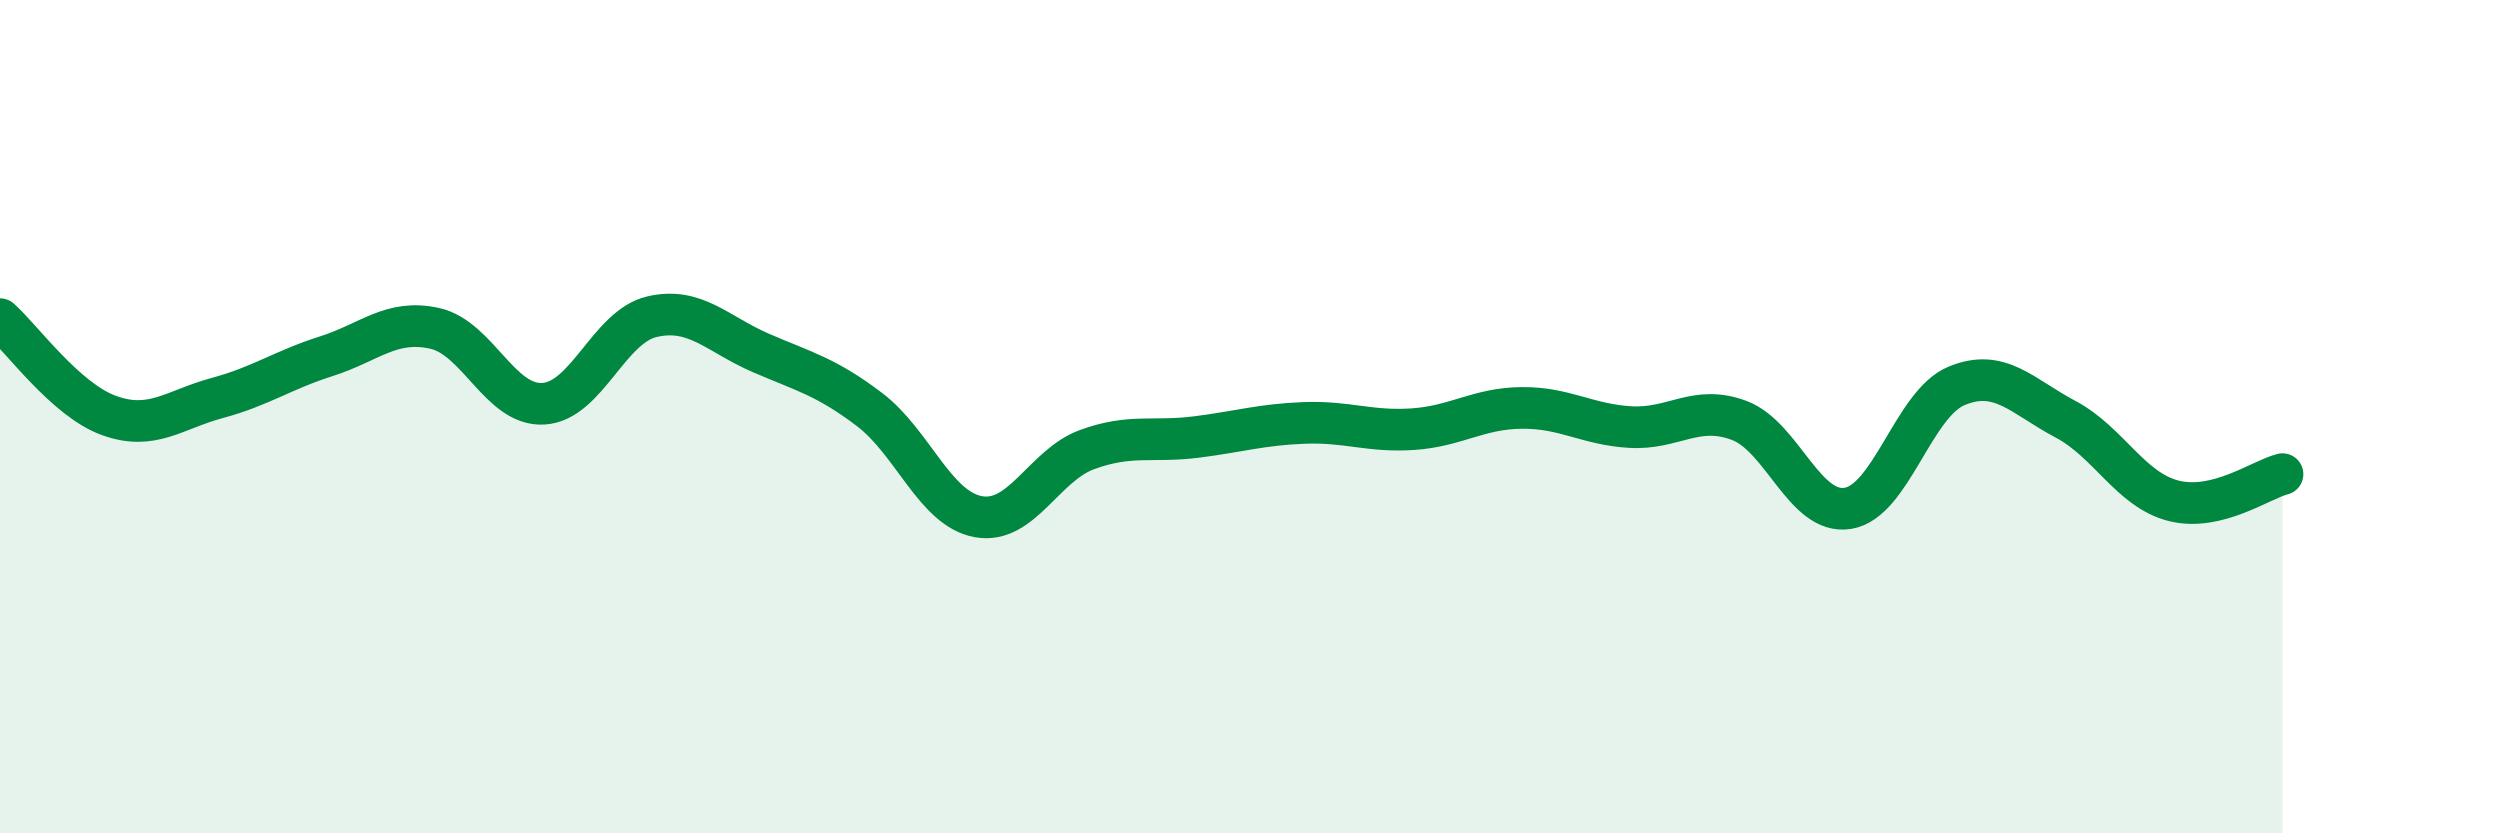
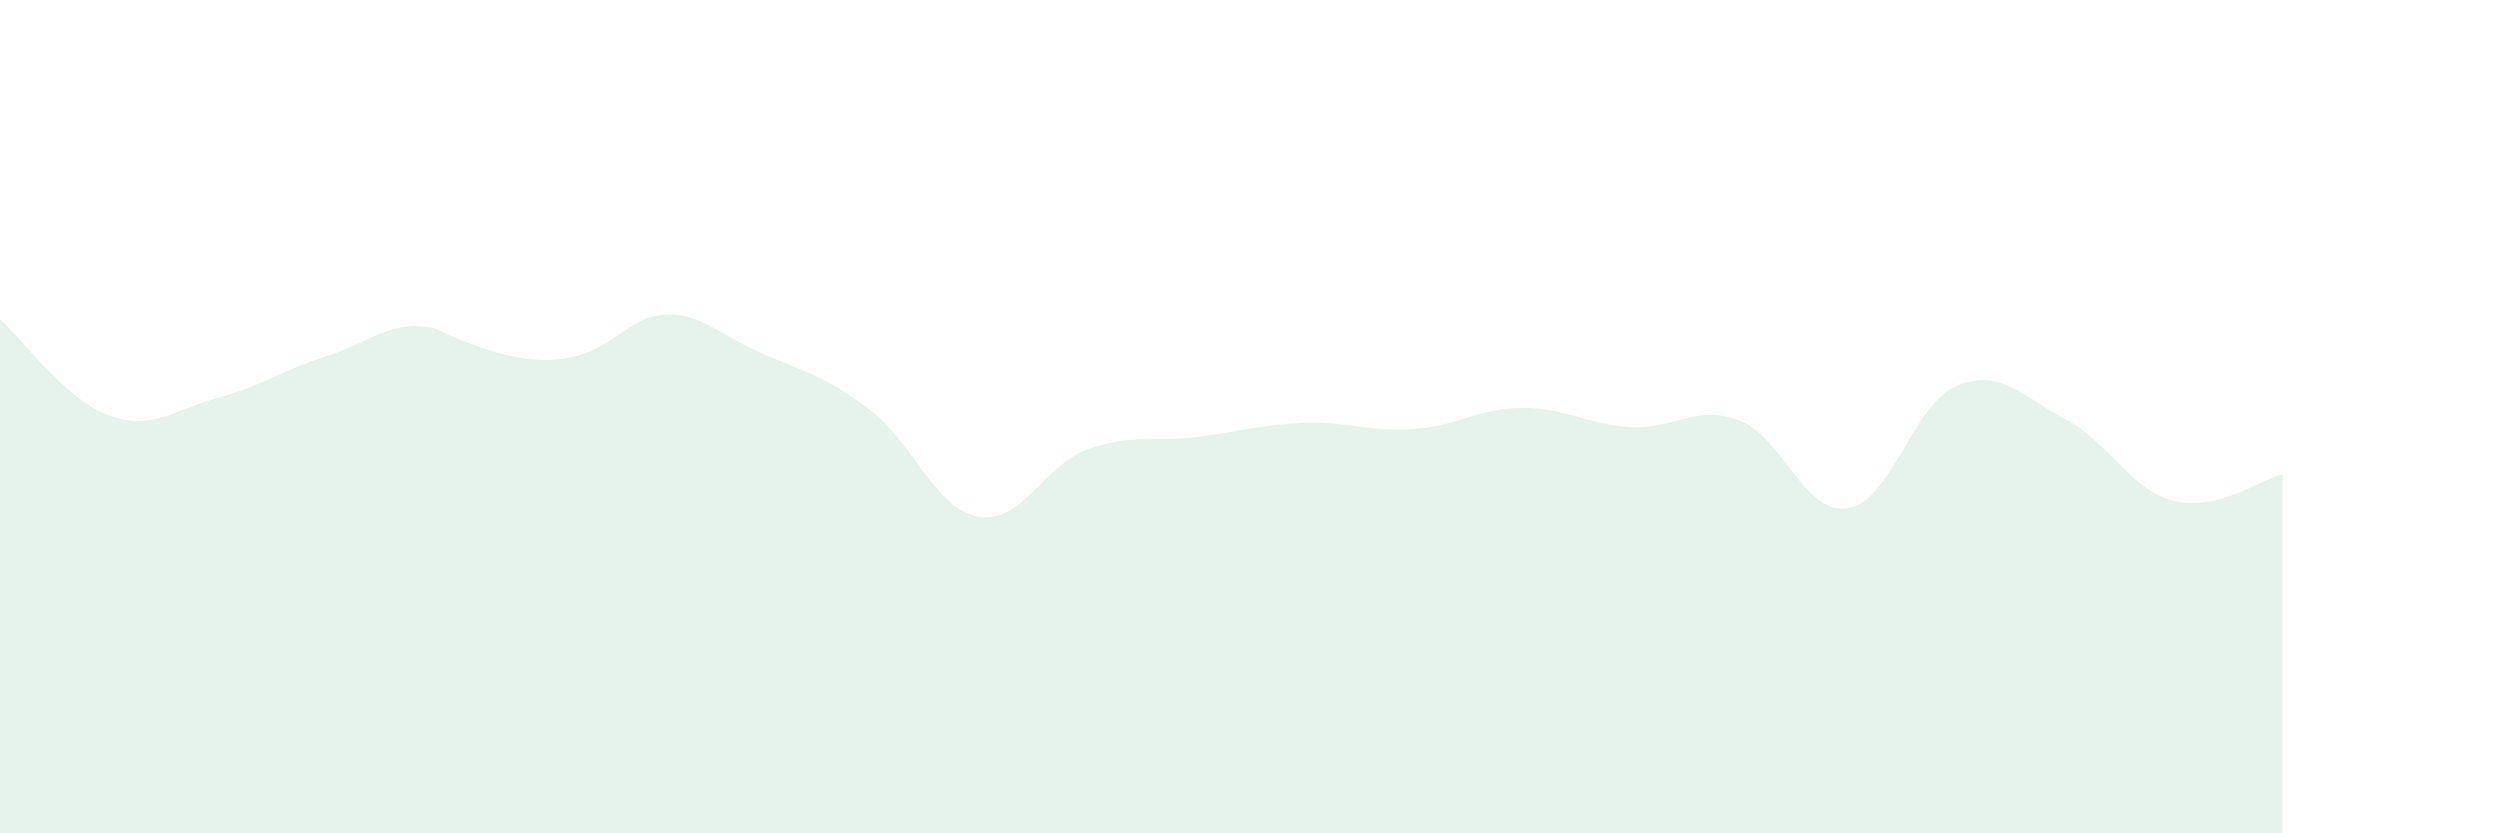
<svg xmlns="http://www.w3.org/2000/svg" width="60" height="20" viewBox="0 0 60 20">
-   <path d="M 0,7.66 C 0.52,8.12 1.57,9.59 2.61,9.97 C 3.65,10.35 4.18,9.83 5.22,9.55 C 6.26,9.27 6.79,8.88 7.83,8.55 C 8.87,8.22 9.39,7.65 10.43,7.88 C 11.47,8.11 12,9.75 13.04,9.69 C 14.08,9.63 14.61,7.84 15.65,7.6 C 16.69,7.36 17.22,8.02 18.26,8.47 C 19.3,8.92 19.83,9.04 20.87,9.83 C 21.91,10.62 22.44,12.21 23.48,12.4 C 24.52,12.59 25.05,11.17 26.09,10.79 C 27.13,10.41 27.66,10.62 28.7,10.49 C 29.74,10.36 30.26,10.19 31.3,10.15 C 32.34,10.11 32.87,10.37 33.91,10.3 C 34.95,10.23 35.48,9.8 36.52,9.79 C 37.56,9.78 38.09,10.19 39.13,10.25 C 40.17,10.31 40.7,9.7 41.74,10.09 C 42.78,10.48 43.31,12.37 44.35,12.2 C 45.39,12.03 45.92,9.69 46.96,9.26 C 48,8.83 48.53,9.51 49.57,10.06 C 50.61,10.61 51.13,11.76 52.17,12.02 C 53.21,12.28 54.26,11.51 54.78,11.38L54.78 20L0 20Z" fill="#008740" opacity="0.1" stroke-linecap="round" stroke-linejoin="round" />
-   <path d="M 0,7.66 C 0.52,8.12 1.57,9.59 2.61,9.97 C 3.65,10.35 4.18,9.83 5.22,9.55 C 6.26,9.27 6.79,8.88 7.83,8.55 C 8.87,8.22 9.39,7.65 10.43,7.88 C 11.47,8.11 12,9.75 13.04,9.69 C 14.08,9.63 14.61,7.84 15.65,7.6 C 16.69,7.36 17.22,8.02 18.26,8.47 C 19.3,8.92 19.83,9.04 20.87,9.83 C 21.91,10.62 22.44,12.21 23.48,12.4 C 24.52,12.59 25.05,11.17 26.09,10.79 C 27.13,10.41 27.66,10.62 28.7,10.49 C 29.74,10.36 30.26,10.19 31.3,10.15 C 32.34,10.11 32.87,10.37 33.91,10.3 C 34.95,10.23 35.48,9.8 36.52,9.79 C 37.56,9.78 38.09,10.19 39.13,10.25 C 40.17,10.31 40.7,9.7 41.74,10.09 C 42.78,10.48 43.31,12.37 44.35,12.2 C 45.39,12.03 45.92,9.69 46.96,9.26 C 48,8.83 48.53,9.51 49.57,10.06 C 50.61,10.61 51.13,11.76 52.17,12.02 C 53.21,12.28 54.26,11.51 54.78,11.38" stroke="#008740" stroke-width="1" fill="none" stroke-linecap="round" stroke-linejoin="round" />
+   <path d="M 0,7.66 C 0.52,8.12 1.57,9.59 2.61,9.97 C 3.65,10.35 4.18,9.83 5.22,9.55 C 6.26,9.27 6.79,8.88 7.83,8.55 C 8.87,8.22 9.39,7.65 10.43,7.88 C 14.08,9.63 14.61,7.84 15.65,7.6 C 16.69,7.36 17.22,8.02 18.26,8.47 C 19.3,8.92 19.83,9.04 20.87,9.83 C 21.91,10.62 22.44,12.21 23.48,12.4 C 24.52,12.59 25.05,11.17 26.09,10.79 C 27.13,10.41 27.66,10.62 28.7,10.49 C 29.74,10.36 30.26,10.19 31.3,10.15 C 32.34,10.11 32.87,10.37 33.91,10.3 C 34.95,10.23 35.48,9.8 36.52,9.79 C 37.56,9.78 38.09,10.19 39.13,10.25 C 40.17,10.31 40.7,9.7 41.74,10.09 C 42.78,10.48 43.31,12.37 44.35,12.2 C 45.39,12.03 45.92,9.69 46.96,9.26 C 48,8.83 48.53,9.51 49.57,10.06 C 50.61,10.61 51.13,11.76 52.17,12.02 C 53.21,12.28 54.26,11.51 54.78,11.38L54.78 20L0 20Z" fill="#008740" opacity="0.1" stroke-linecap="round" stroke-linejoin="round" />
</svg>